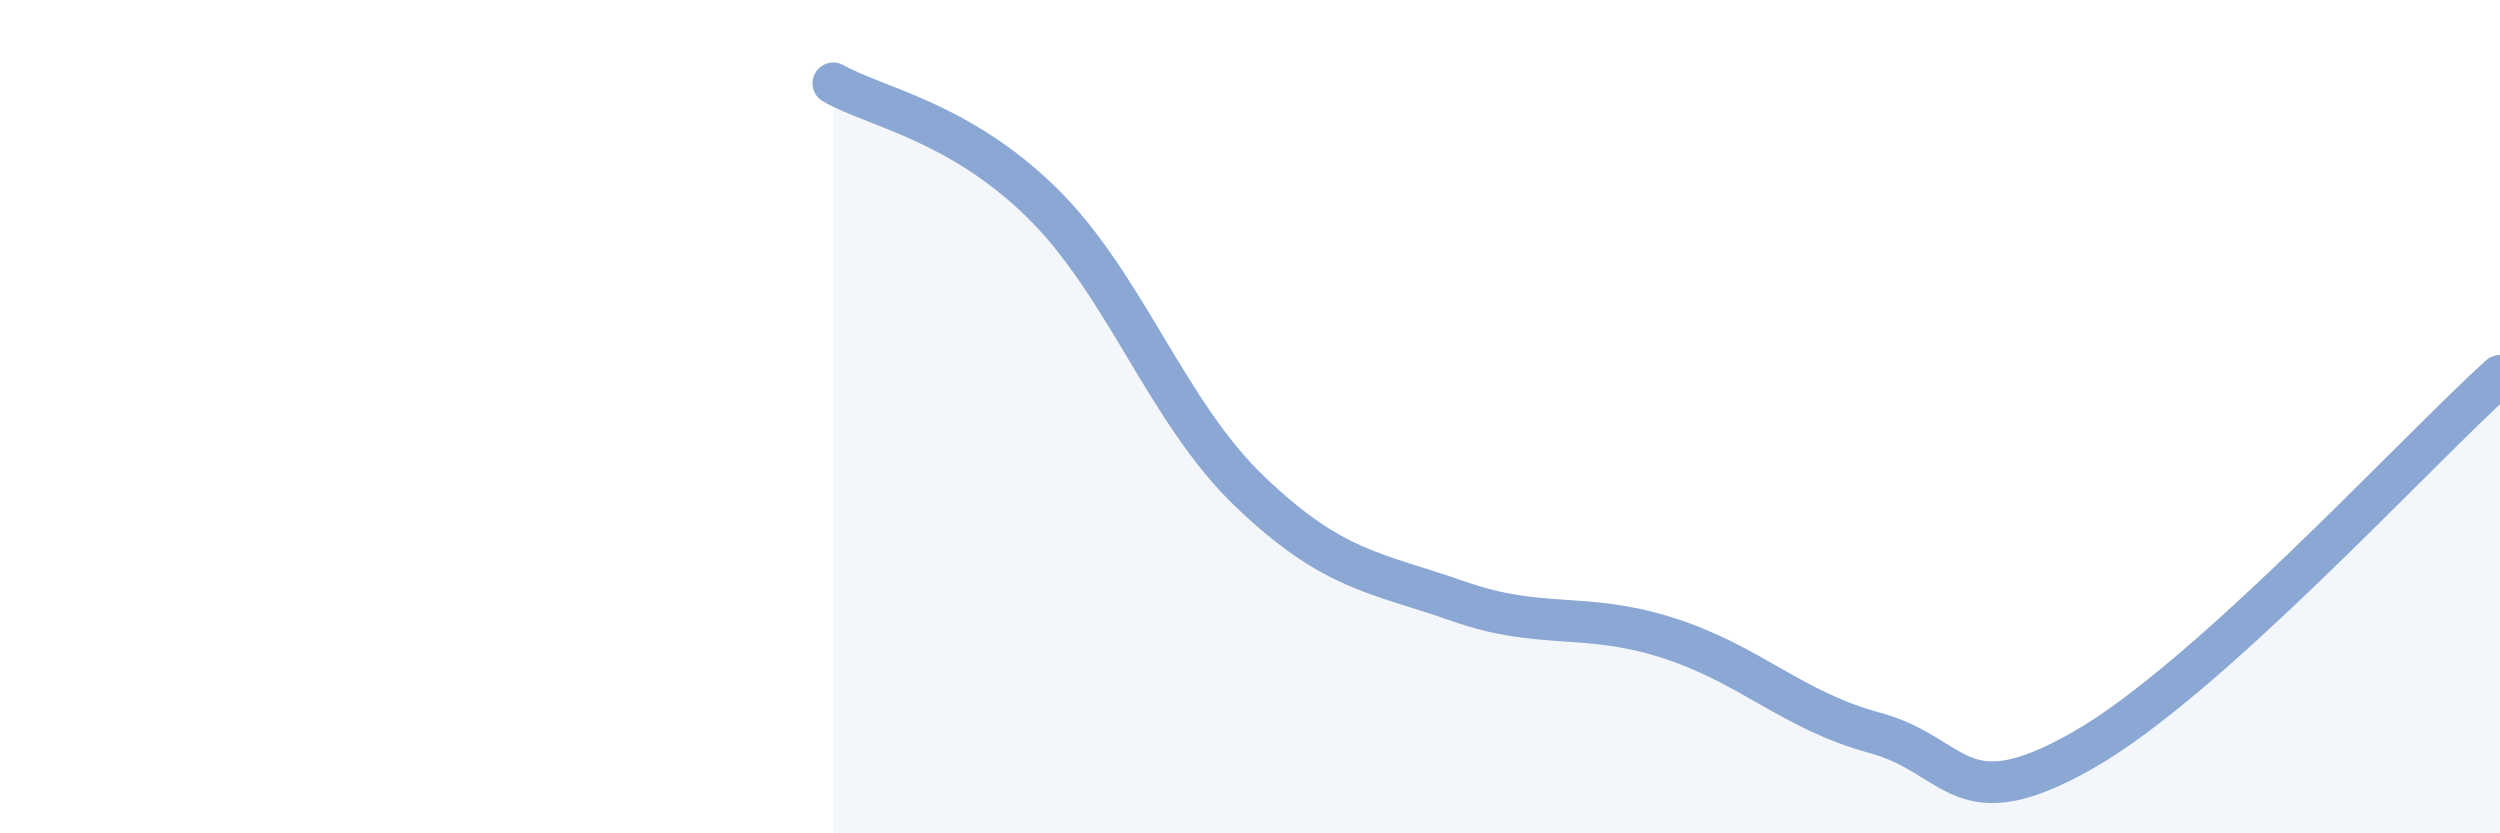
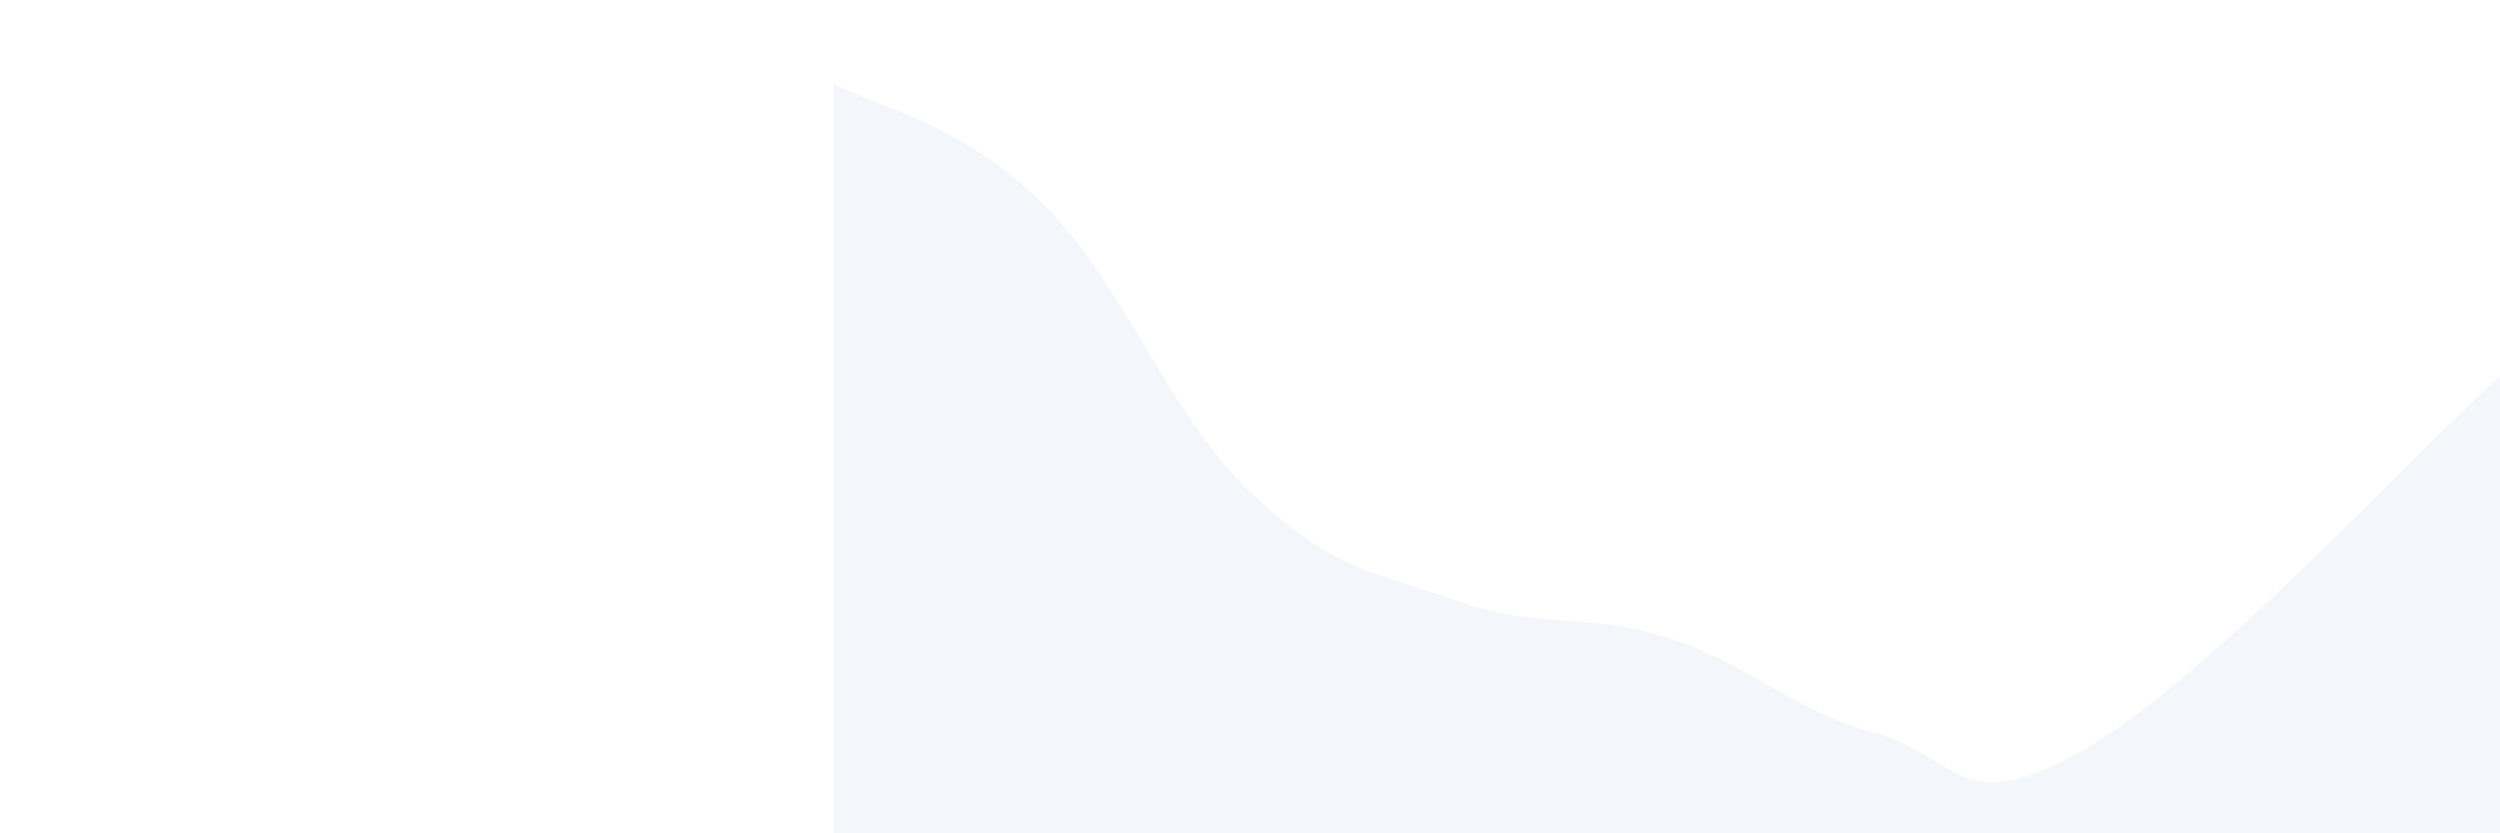
<svg xmlns="http://www.w3.org/2000/svg" width="60" height="20" viewBox="0 0 60 20">
  <path d="M 20,2 C 21,2.57 23,2.9 25,4.86 C 27,6.82 28,9.89 30,11.8 C 32,13.71 33,13.73 35,14.43 C 37,15.13 38,14.67 40,15.3 C 42,15.93 43,17.05 45,17.59 C 47,18.13 47,19.71 50,18 C 53,16.29 58,10.82 60,9.02L60 20L20 20Z" fill="#8ba7d3" opacity="0.1" stroke-linecap="round" stroke-linejoin="round" />
-   <path d="M 20,2 C 21,2.57 23,2.9 25,4.86 C 27,6.82 28,9.89 30,11.8 C 32,13.71 33,13.73 35,14.43 C 37,15.13 38,14.67 40,15.3 C 42,15.93 43,17.05 45,17.59 C 47,18.13 47,19.71 50,18 C 53,16.29 58,10.82 60,9.02" stroke="#8ba7d3" stroke-width="1" fill="none" stroke-linecap="round" stroke-linejoin="round" />
</svg>